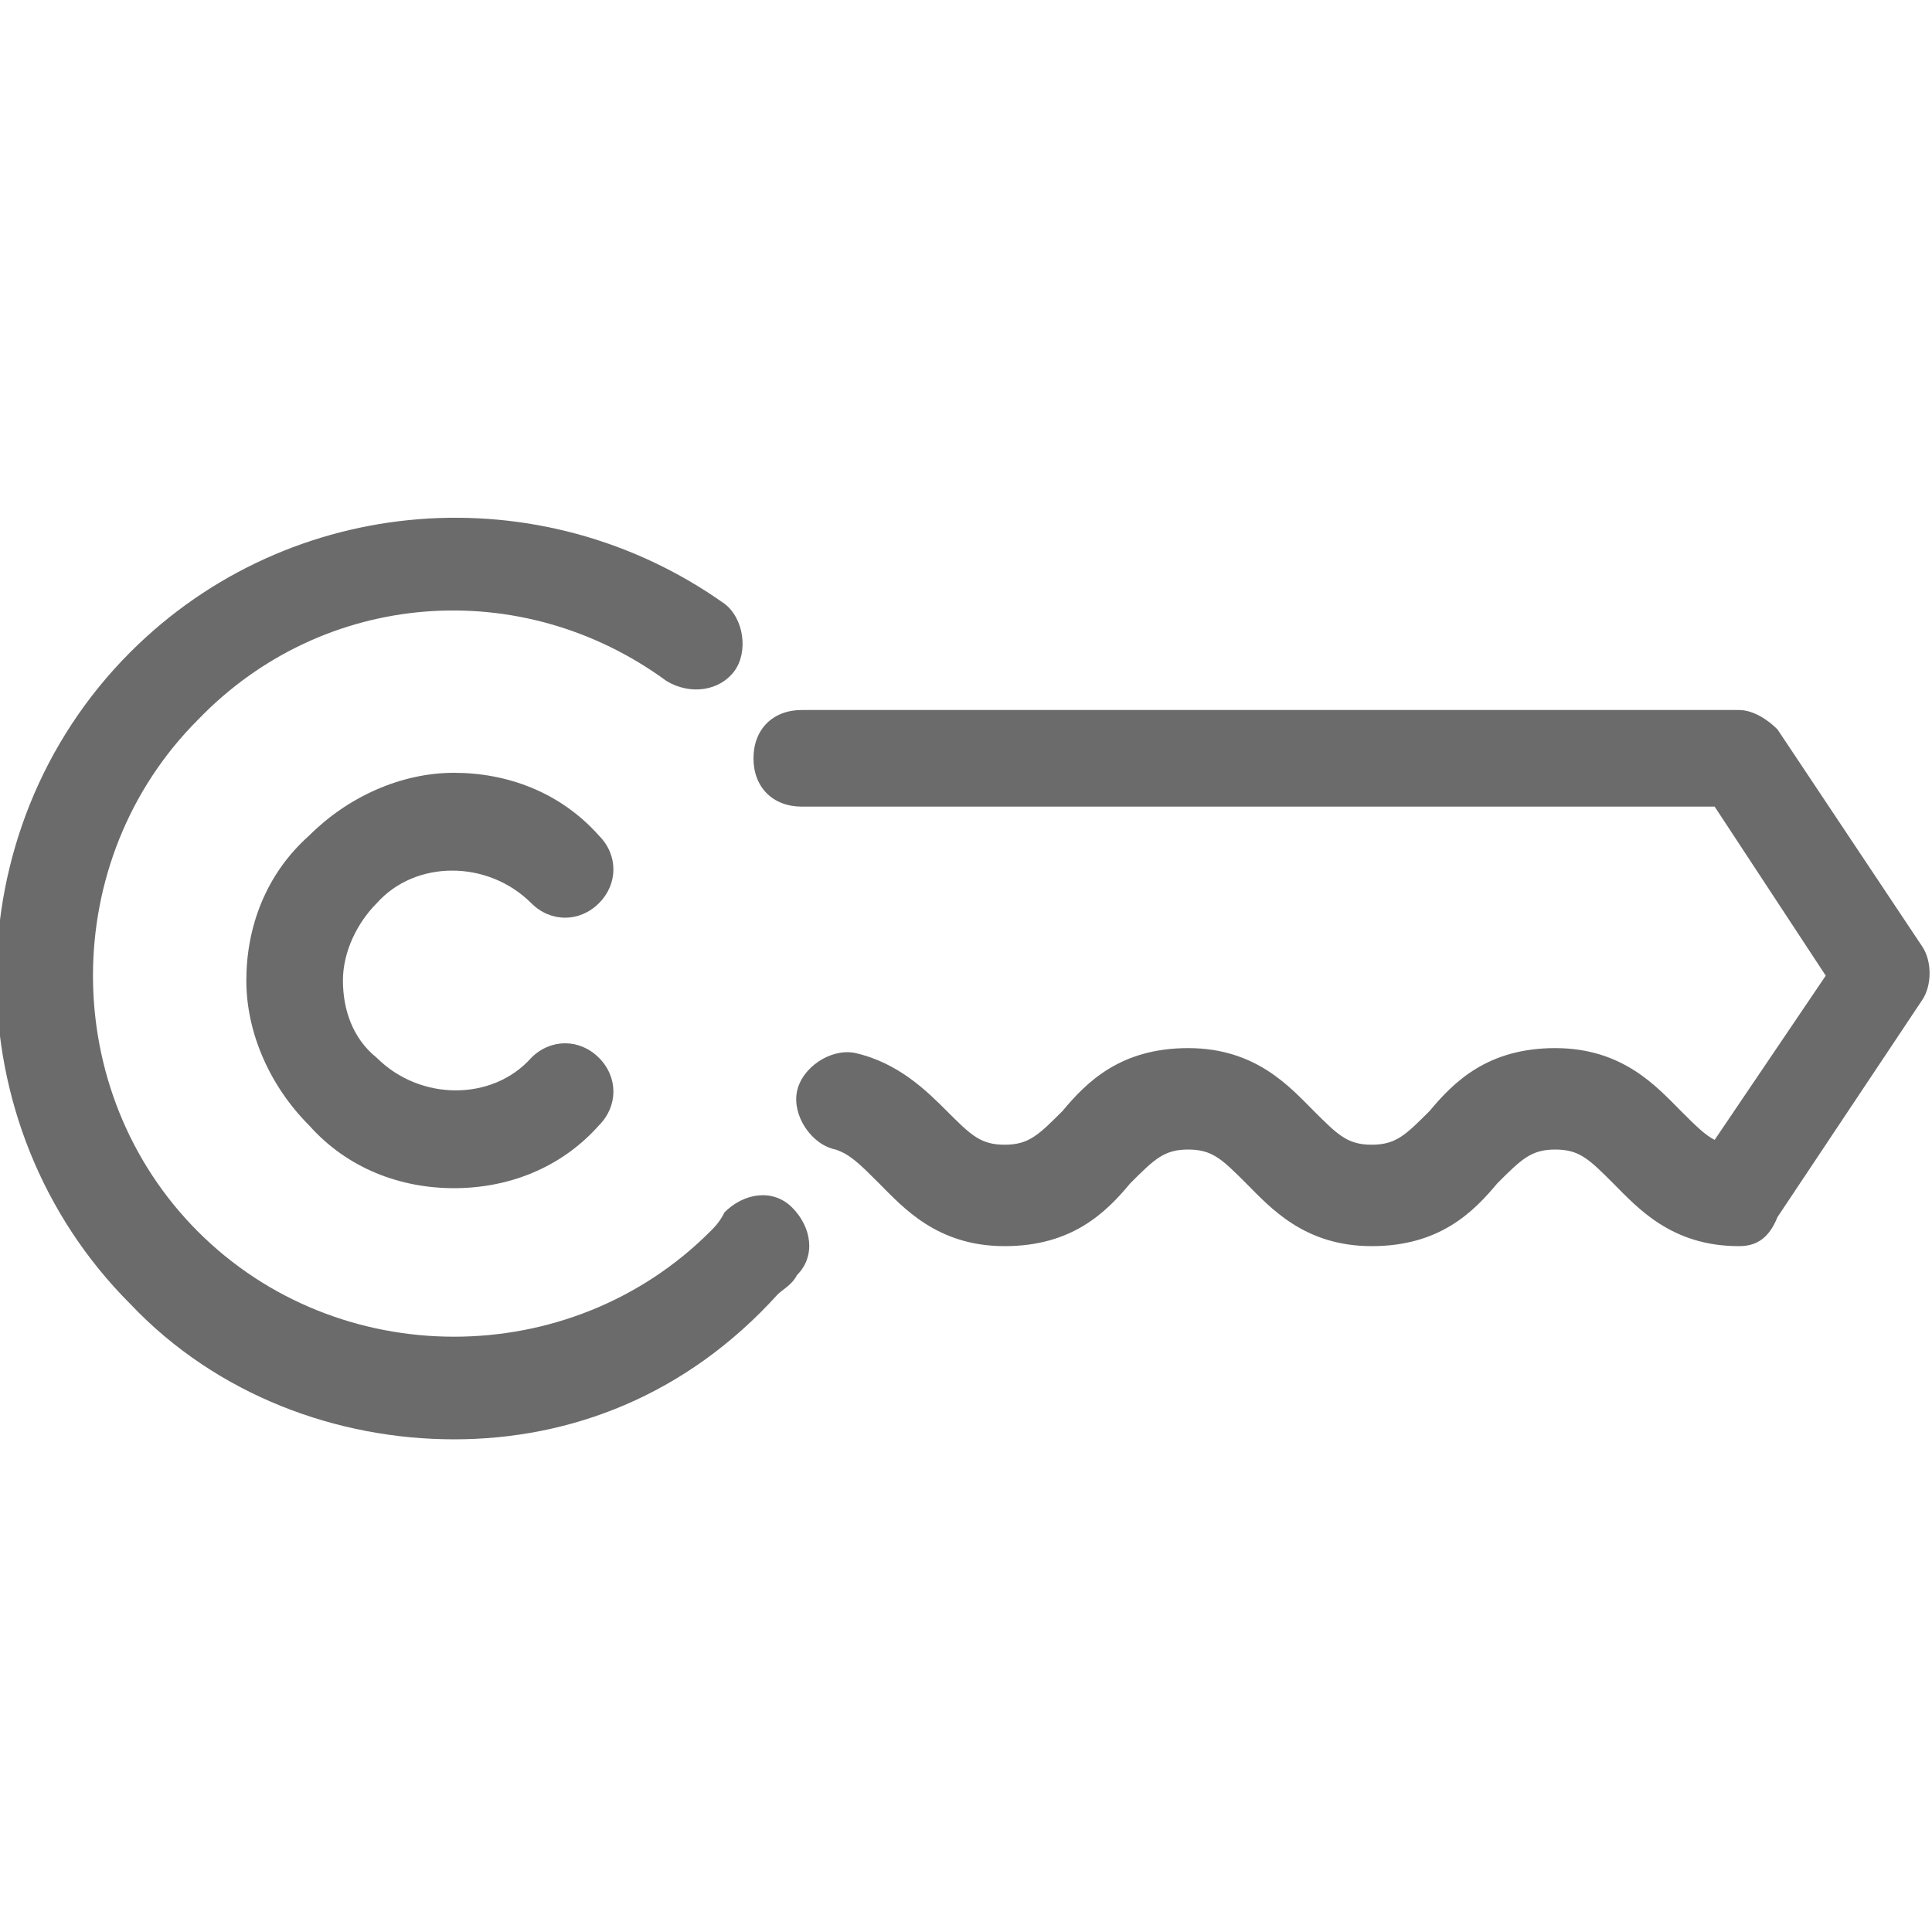
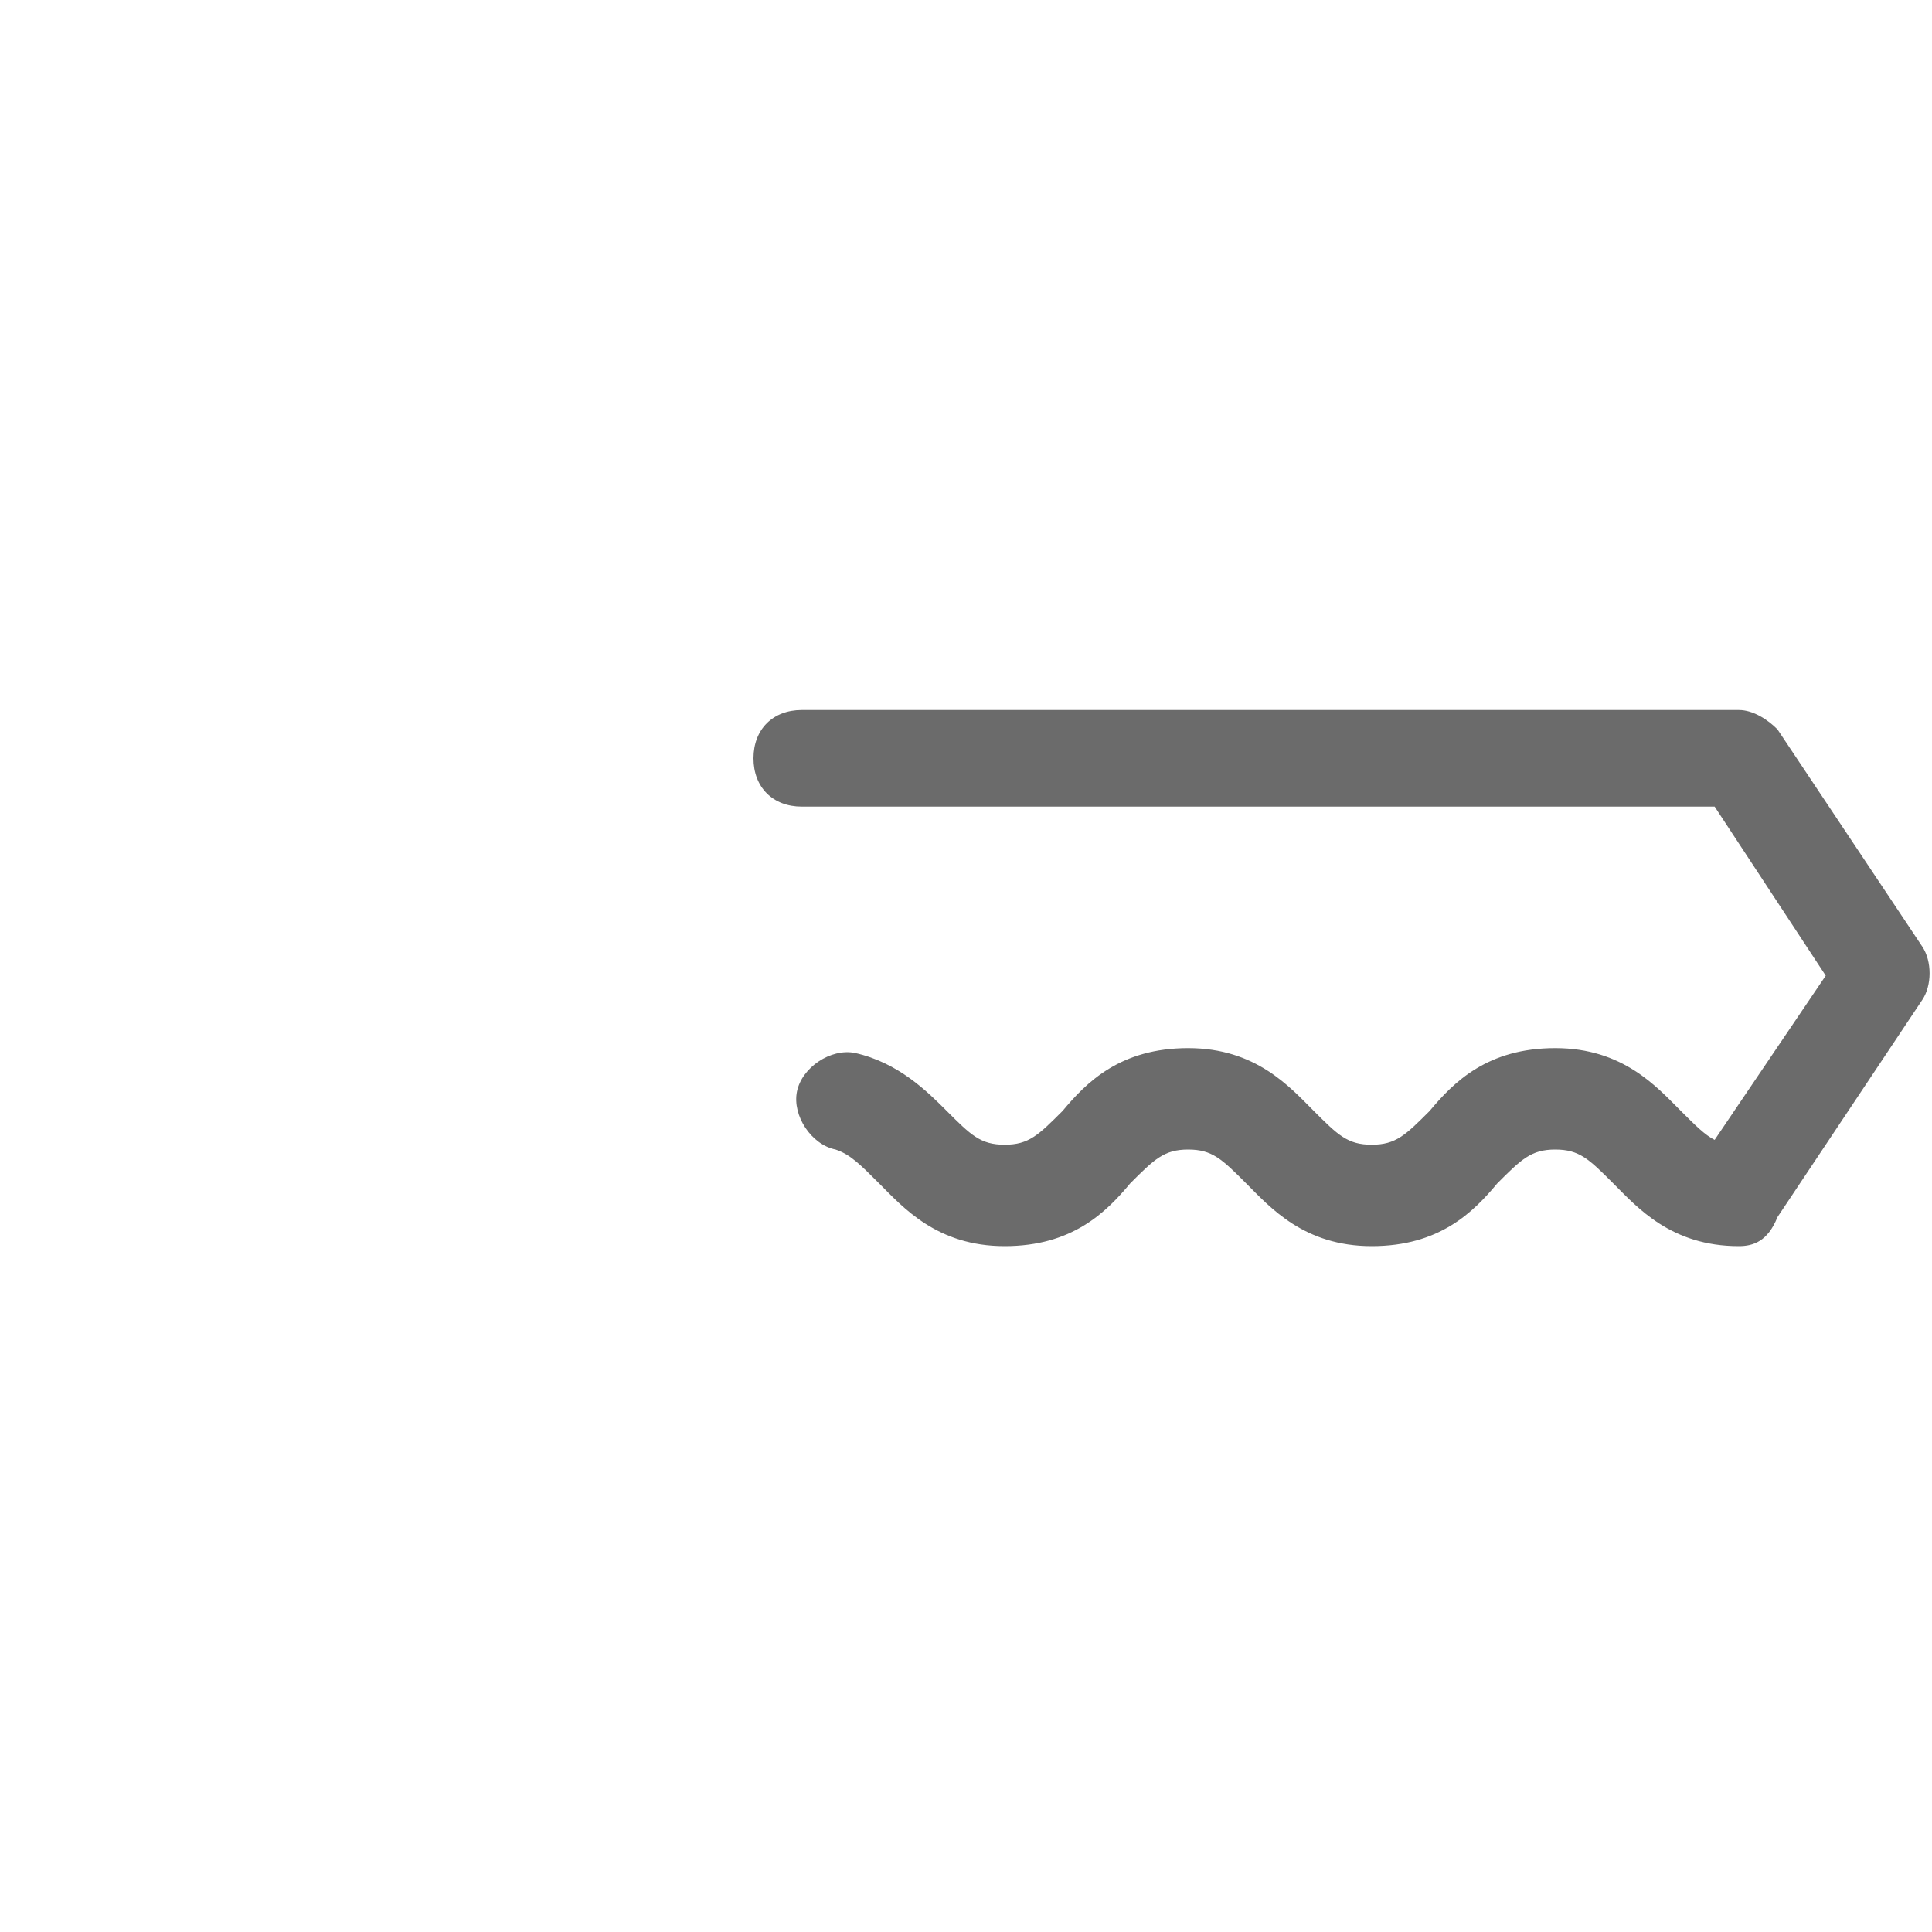
<svg xmlns="http://www.w3.org/2000/svg" width="24" height="24" viewBox="0 0 24 24" fill="none">
  <g clip-path="url(#clip0_288_3777)">
-     <path d="M5.64 17.88C4.2 17.88 2.7 17.34 1.62 16.2C-0.6 13.98 -0.6 10.32 1.62 8.1C3.6 6.12 6.72 5.88 9 7.5C9.24 7.68 9.3 8.1 9.12 8.34C8.94 8.58 8.58 8.64 8.28 8.46C6.48 7.14 4.02 7.32 2.46 8.94C0.72 10.68 0.72 13.56 2.46 15.3C4.2 17.04 7.08 17.04 8.82 15.3C8.88 15.24 8.94 15.18 9 15.06C9.24 14.82 9.6 14.76 9.84 15C10.08 15.24 10.14 15.6 9.9 15.84C9.84 15.96 9.72 16.02 9.66 16.08C8.52 17.34 7.08 17.88 5.64 17.88Z" fill="#6B6B6B" />
-     <path d="M5.64 14.76C4.98 14.76 4.32 14.52 3.84 13.98C3.36 13.5 3.06 12.84 3.06 12.18C3.06 11.52 3.3 10.86 3.84 10.38C4.32 9.9 4.98 9.6 5.64 9.6C6.3 9.6 6.96 9.84 7.44 10.38C7.68 10.62 7.68 10.98 7.44 11.22C7.2 11.46 6.84 11.46 6.6 11.22C6.06 10.68 5.16 10.68 4.68 11.22C4.44 11.46 4.26 11.82 4.26 12.18C4.26 12.54 4.38 12.9 4.68 13.14C5.22 13.68 6.12 13.68 6.6 13.14C6.84 12.9 7.2 12.9 7.44 13.14C7.68 13.38 7.68 13.74 7.44 13.98C6.96 14.52 6.3 14.76 5.64 14.76Z" fill="#6B6B6B" />
    <path d="M21.6 15.48C20.76 15.48 20.34 15 20.04 14.7C19.74 14.4 19.62 14.28 19.32 14.28C19.02 14.28 18.9 14.4 18.6 14.7C18.3 15.06 17.88 15.48 17.04 15.48C16.2 15.48 15.78 15 15.48 14.7C15.18 14.4 15.06 14.28 14.76 14.28C14.46 14.28 14.34 14.4 14.04 14.7C13.74 15.06 13.32 15.48 12.48 15.48C11.64 15.48 11.22 15 10.92 14.7C10.68 14.46 10.56 14.34 10.38 14.28C10.08 14.22 9.84 13.86 9.9 13.56C9.96 13.26 10.32 13.02 10.62 13.08C11.16 13.2 11.52 13.56 11.76 13.8C12.06 14.1 12.18 14.22 12.48 14.22C12.78 14.22 12.9 14.1 13.2 13.8C13.5 13.44 13.92 13.02 14.76 13.02C15.6 13.02 16.02 13.5 16.32 13.8C16.62 14.1 16.74 14.22 17.04 14.22C17.34 14.22 17.46 14.1 17.76 13.8C18.06 13.44 18.48 13.02 19.32 13.02C20.16 13.02 20.58 13.5 20.88 13.8C21.06 13.98 21.18 14.1 21.3 14.16L22.68 12.12L21.3 10.02H9.96C9.6 10.02 9.36 9.78 9.36 9.42C9.36 9.06 9.6 8.82 9.96 8.82H21.6C21.78 8.82 21.96 8.94 22.08 9.06L23.88 11.76C24 11.94 24 12.24 23.88 12.42L22.08 15.12C21.96 15.42 21.78 15.48 21.6 15.48Z" fill="#6B6B6B" />
  </g>
  <defs>
    <clipPath id="clip0_288_3777">
      <rect width="24" height="24" fill="white" />
    </clipPath>
  </defs>
</svg>